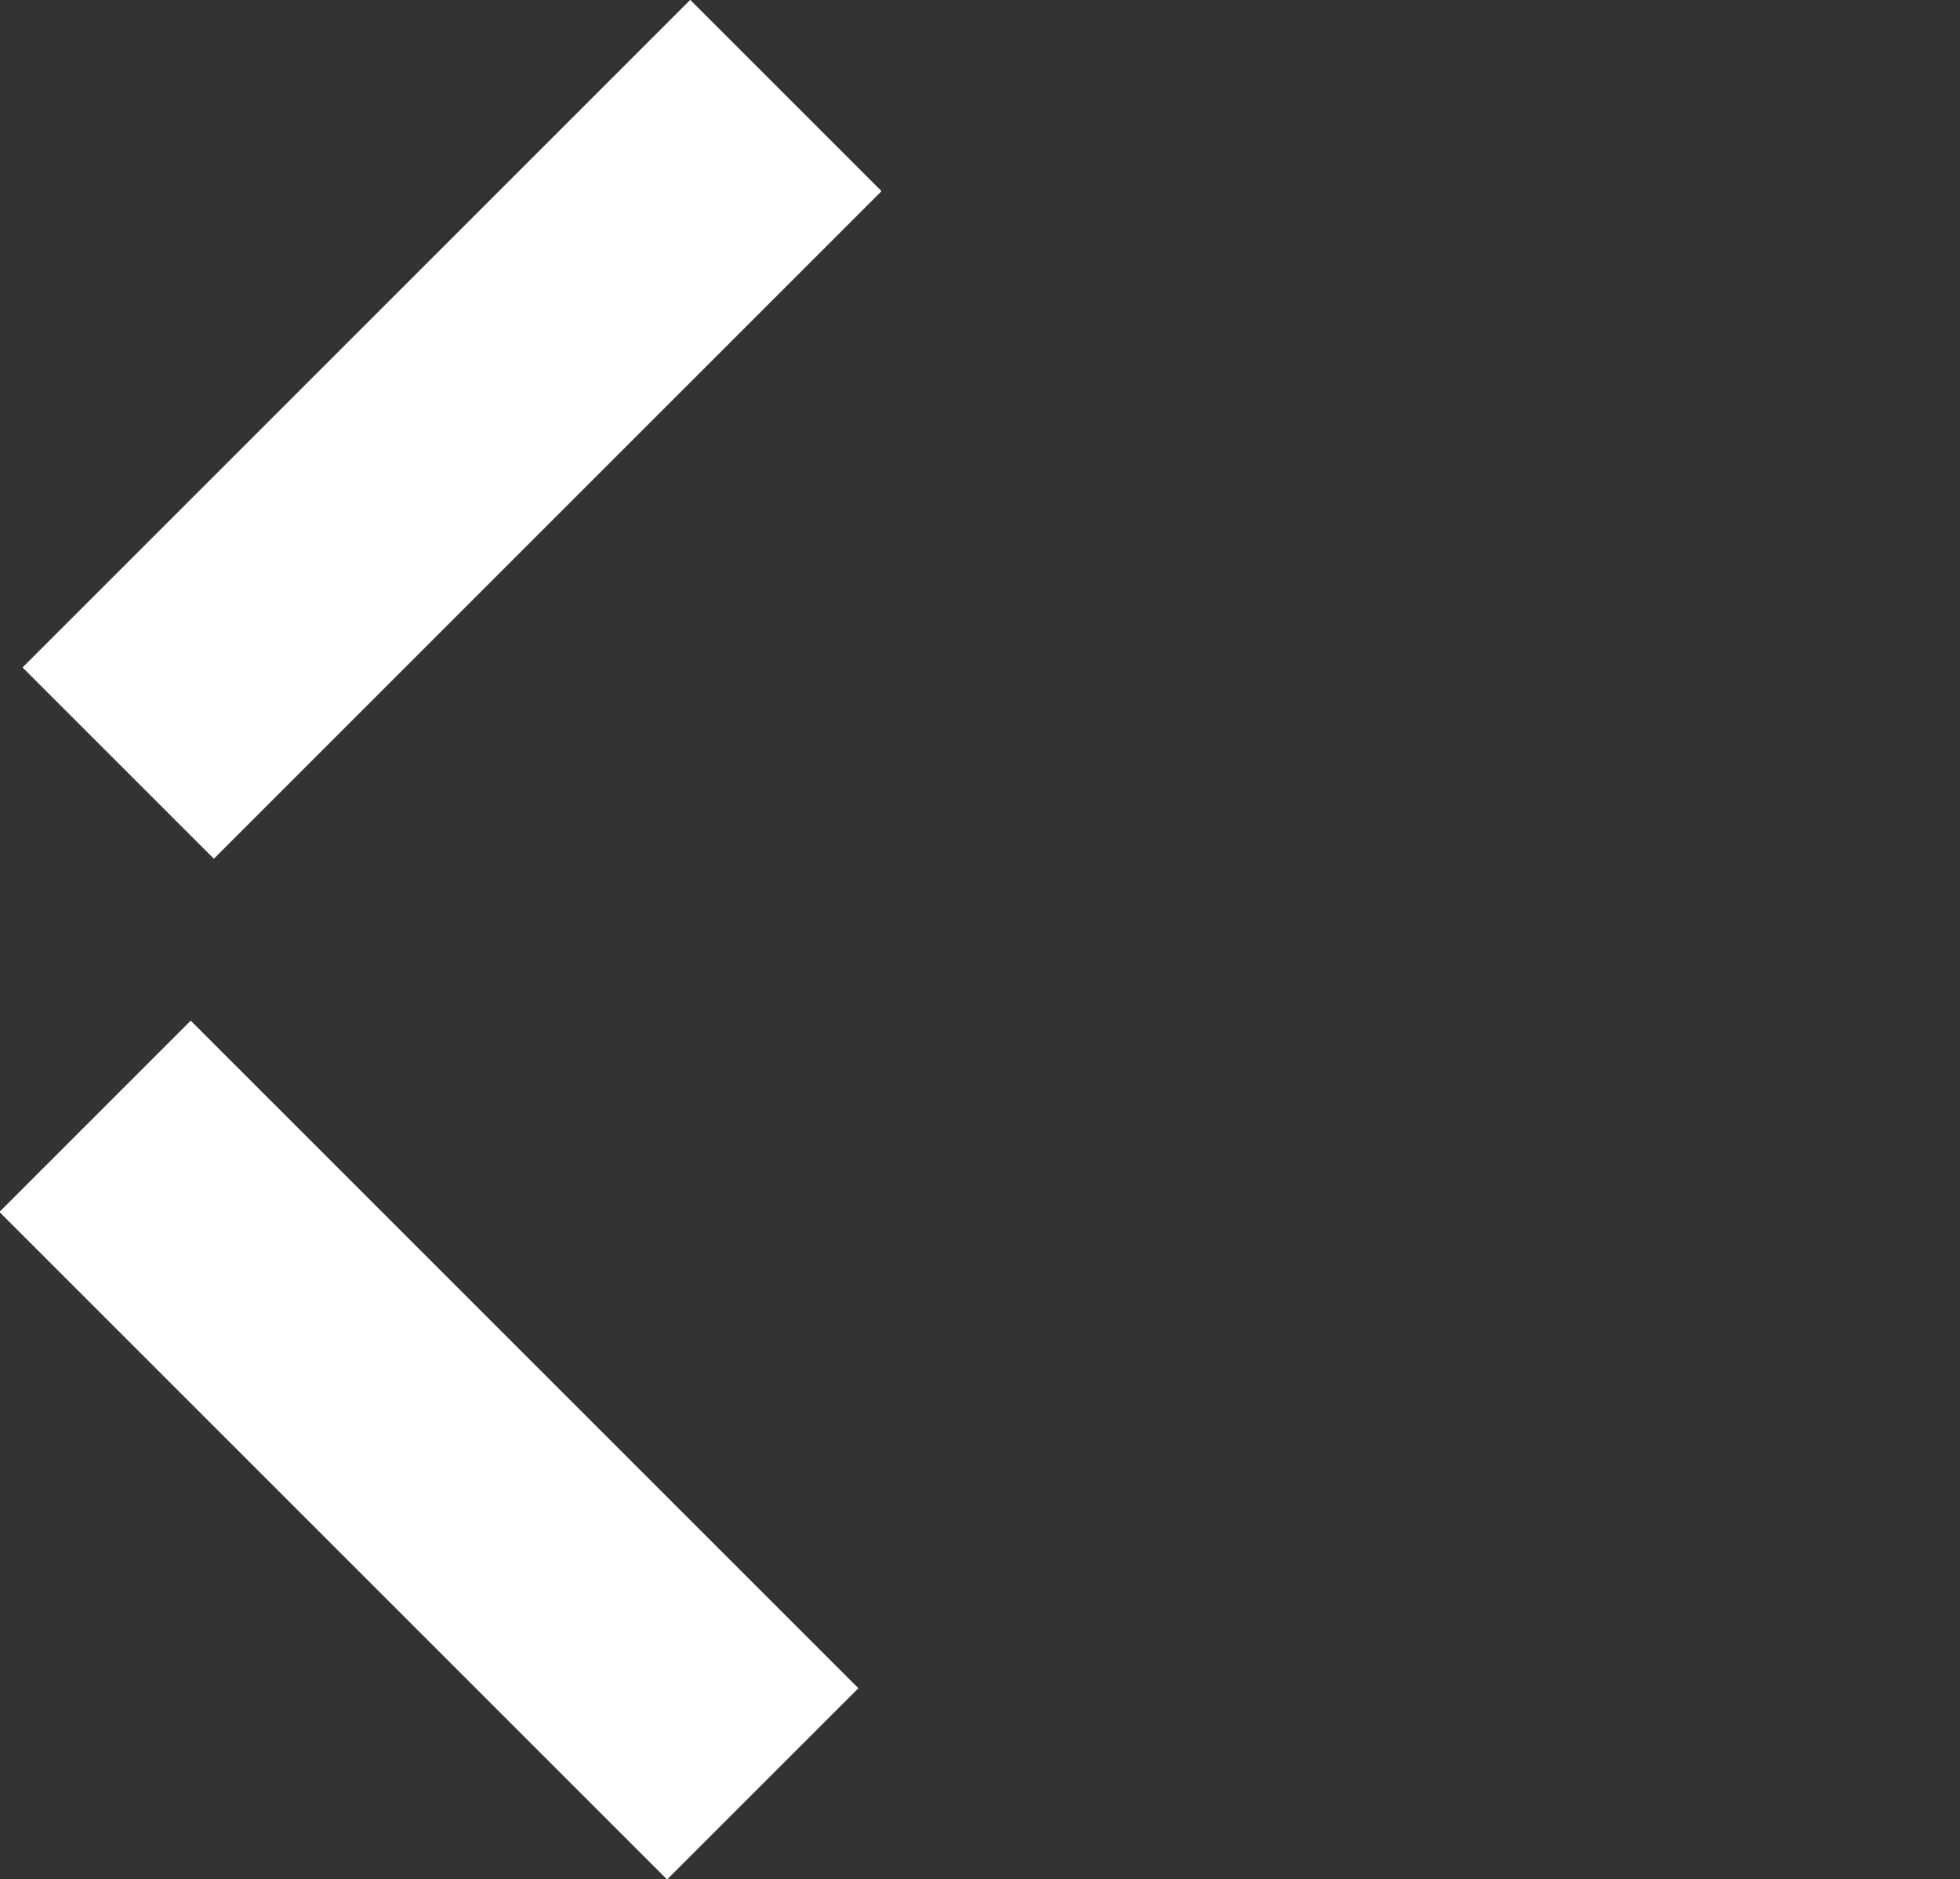
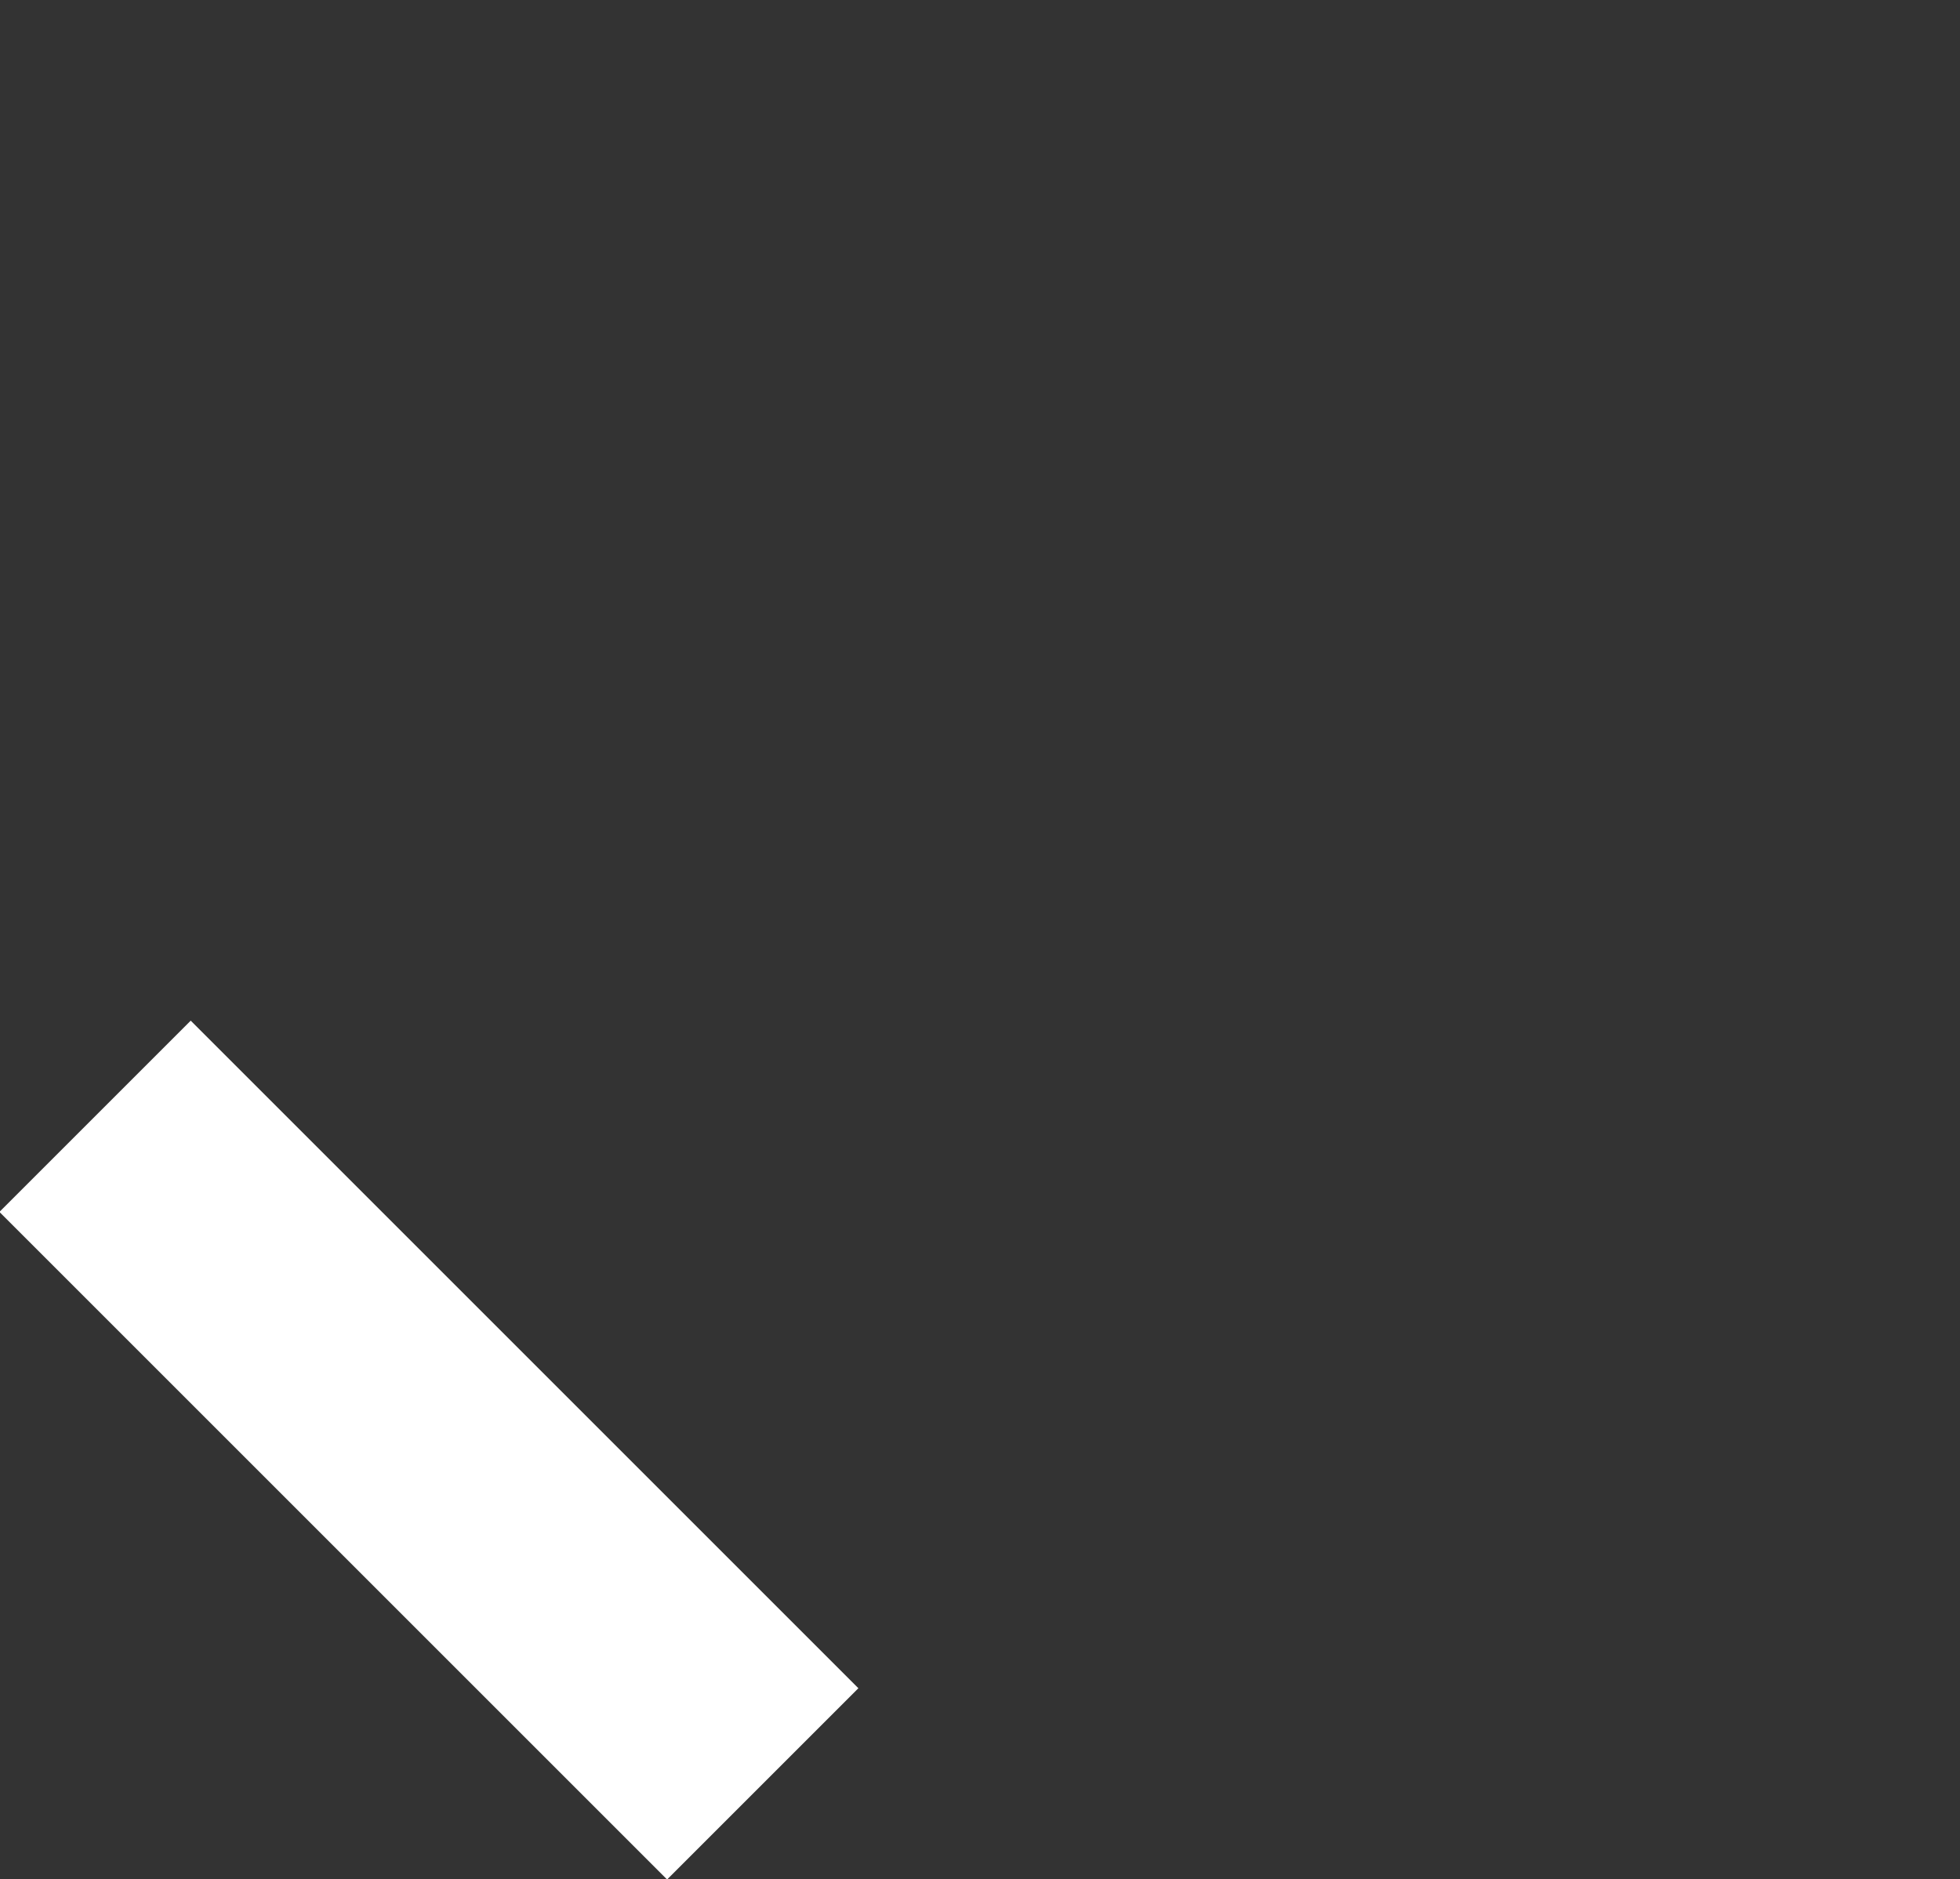
<svg xmlns="http://www.w3.org/2000/svg" id="Calque_2" data-name="Calque 2" viewBox="0 0 30.14 28.9">
  <rect x="0" y="0" width="30.14" height="28.9" fill="#333333" stroke="none" />
  <defs>
    <style>
      .cls-1 {
        fill: #fff;
        stroke-width: 0px;
      }
    </style>
  </defs>
  <g id="Calque_1-2" data-name="Calque 1">
    <g>
-       <rect class="cls-1" x="-.31" y="4.52" width="14.52" height="4.16" transform="translate(-2.63 6.85) rotate(-45)" />
      <rect class="cls-1" x="4.52" y="15.04" width="4.16" height="14.52" transform="translate(-13.84 11.2) rotate(-45)" />
    </g>
  </g>
</svg>